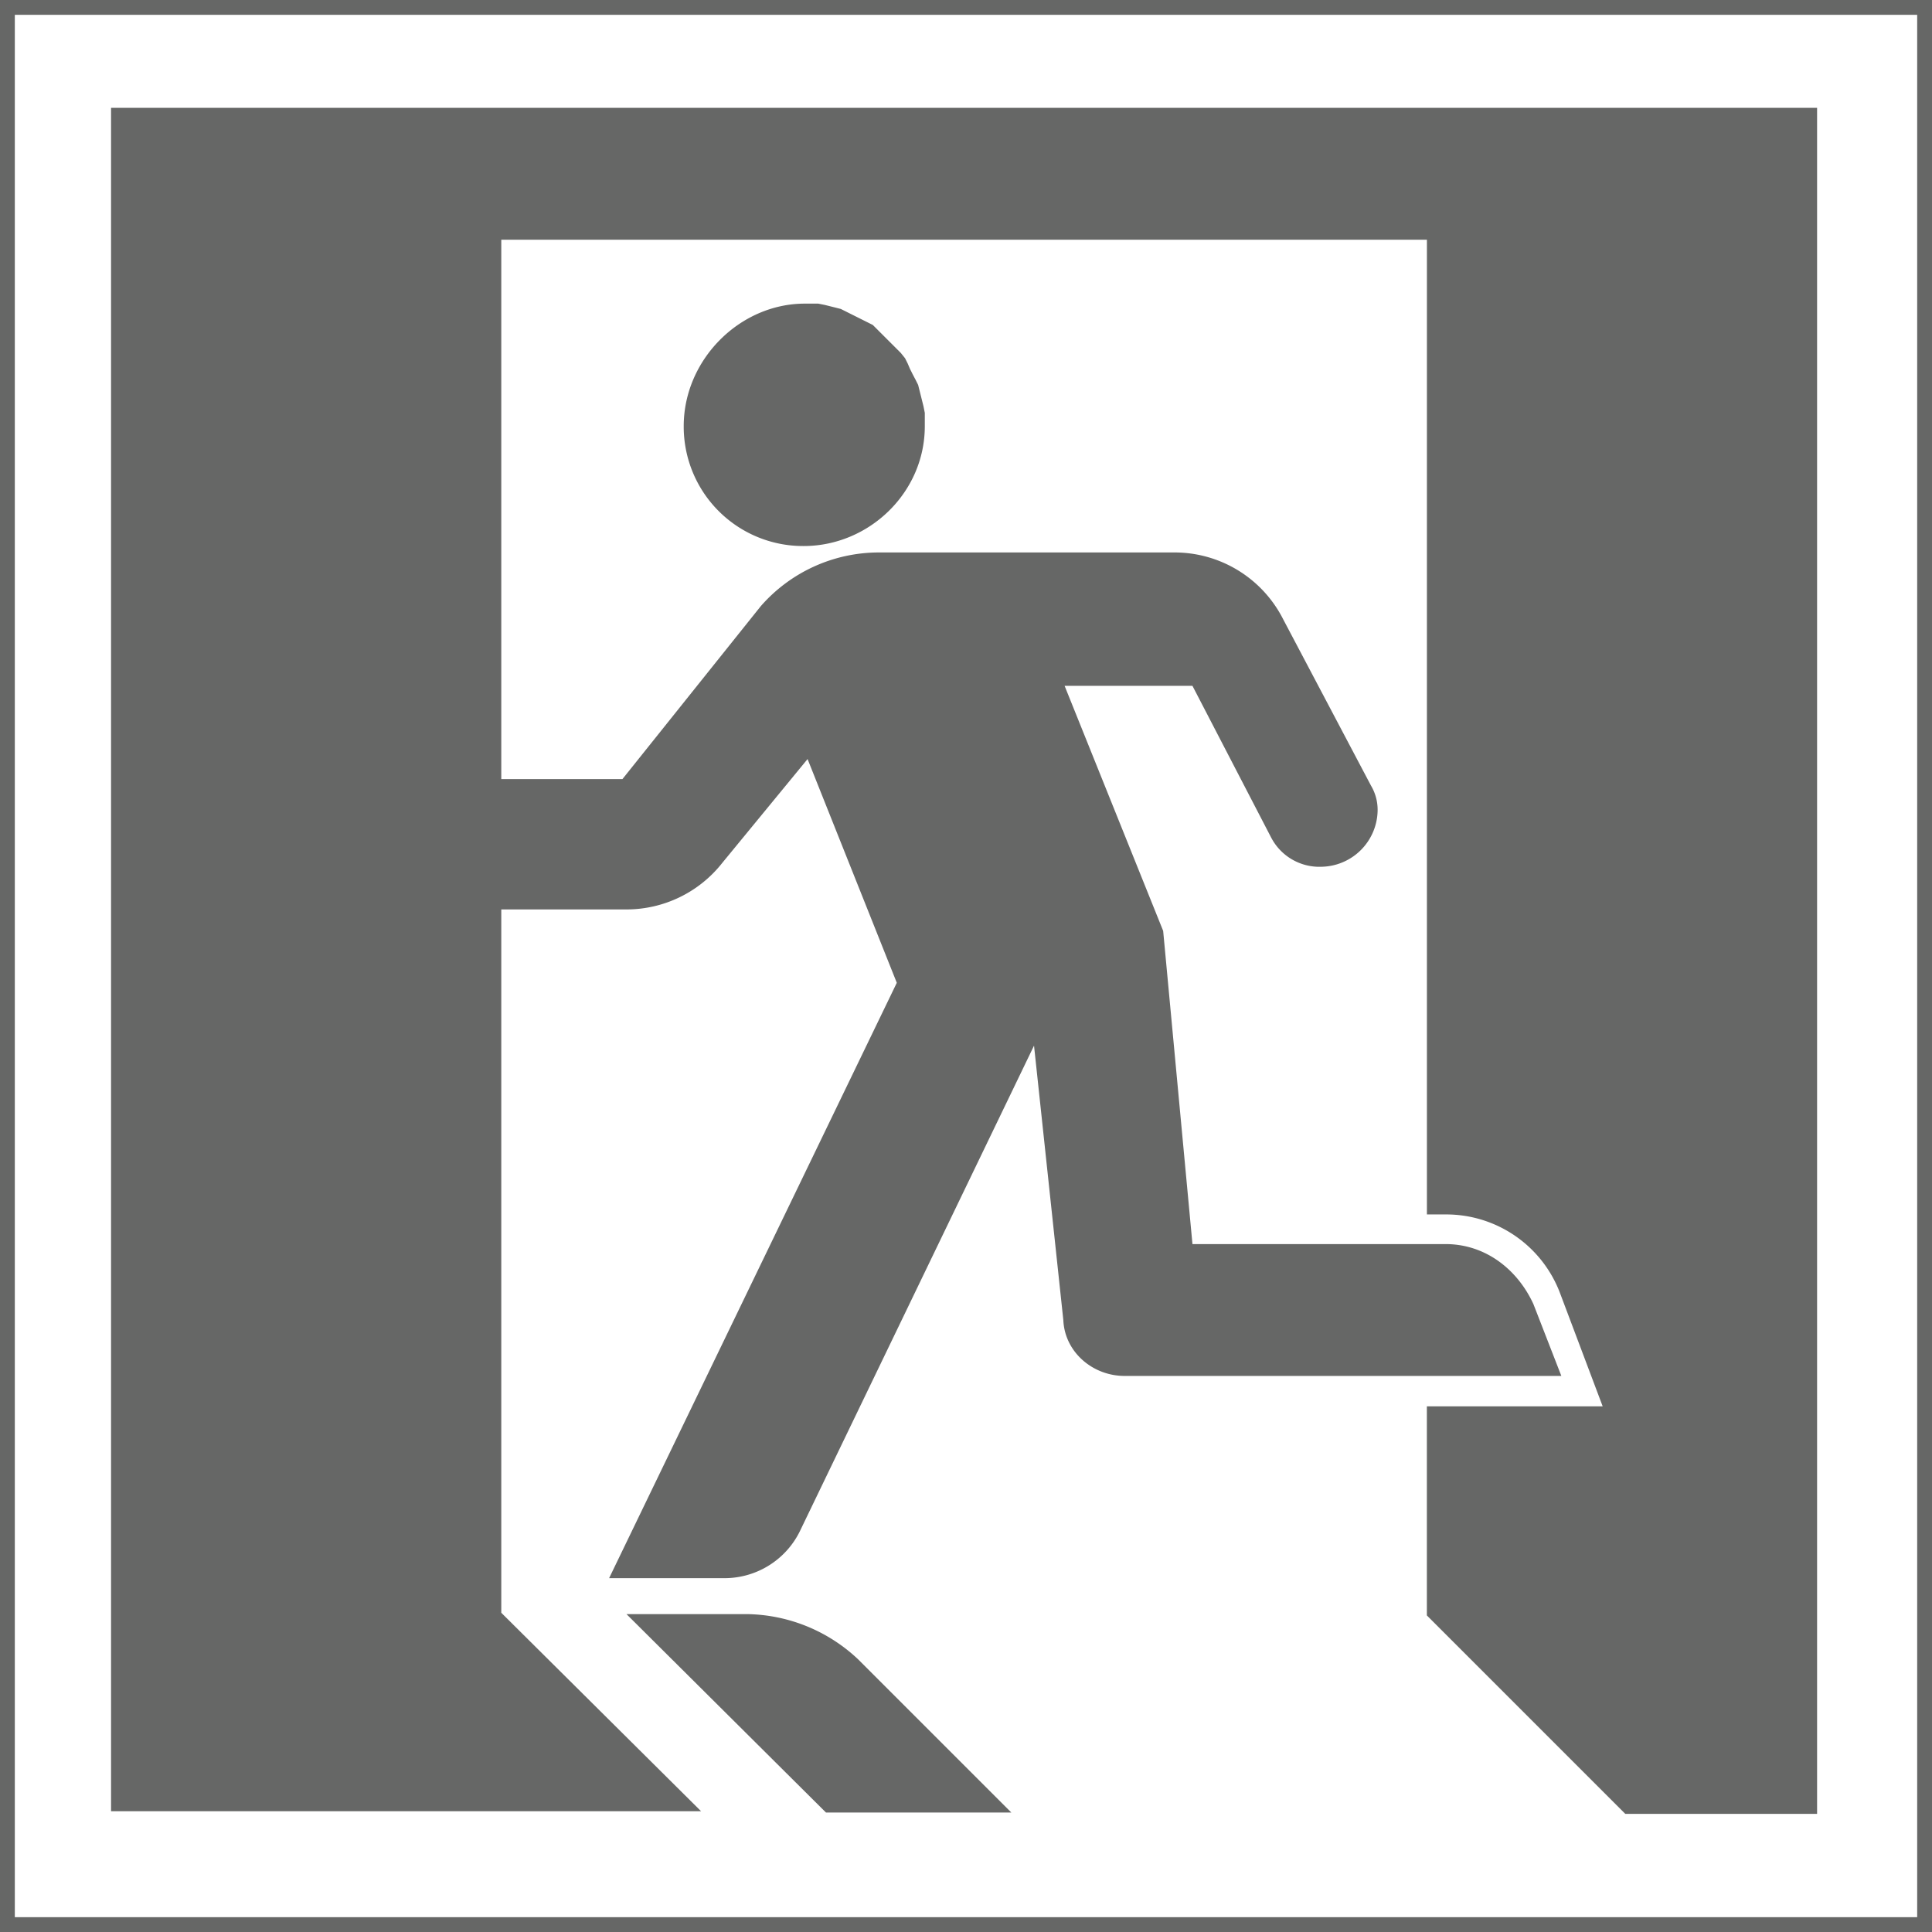
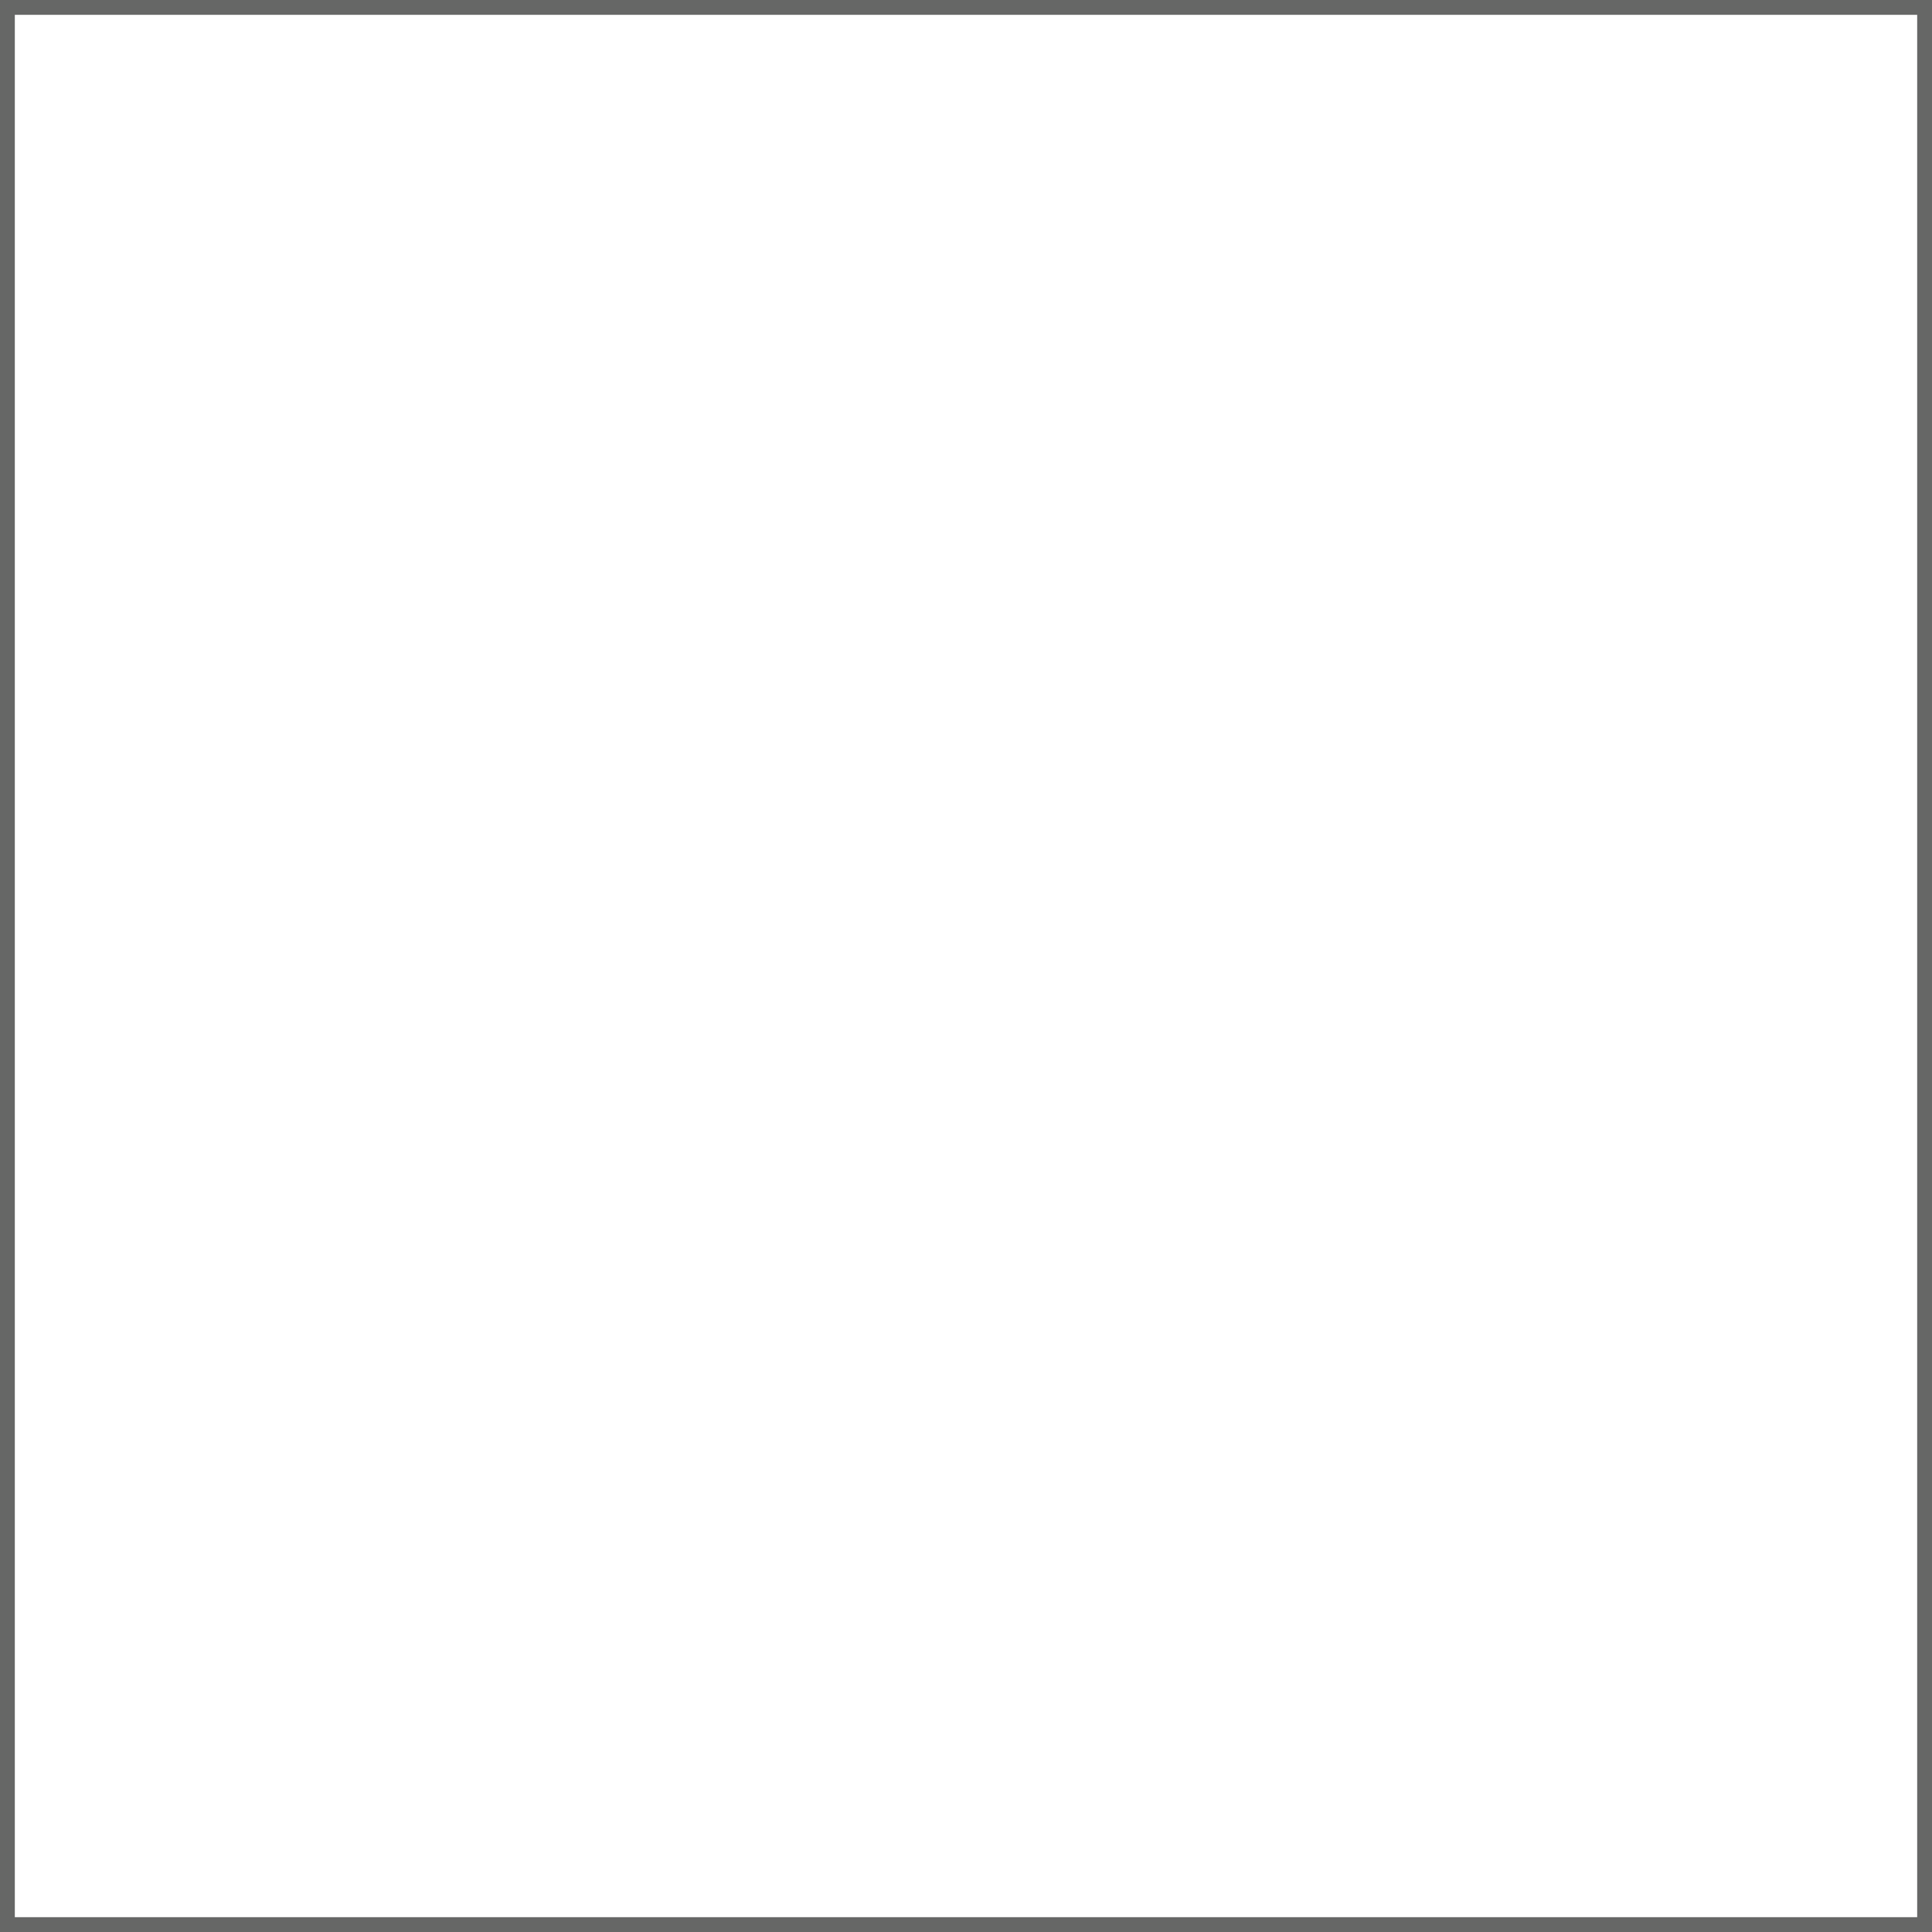
<svg xmlns="http://www.w3.org/2000/svg" id="Layer_1" data-name="Layer 1" viewBox="0 0 391.08 391.08">
  <rect x="0" y="0" width="391.08" height="391.08" fill="#333333" stroke="none" />
  <defs>
    <style>.cls-1{fill:#fff;stroke:#666766;stroke-miterlimit:10;stroke-width:3px;}.cls-2{fill:#666766;}</style>
  </defs>
  <title>Icon_exit-runningman_greyonwhite_yukioota-ISO</title>
  <rect class="cls-1" x="1.5" y="1.5" width="388.08" height="388.08" />
  <g id="layer1">
    <g id="g5653">
-       <path id="path3495" class="cls-2" d="M329.22,289.85l-8.63-22.91A24.63,24.63,0,0,0,297.41,251h-3.77V53.69H106.27V162.87H130.8l28-35A31.76,31.76,0,0,1,182.56,117h59.85a24.64,24.64,0,0,1,22.11,13.48l17.79,33.7a9.59,9.59,0,0,1,1.35,5.12,11.57,11.57,0,0,1-11.32,11.32,11,11,0,0,1-10.24-5.93L246.18,144H220.3l19.95,49.6L246.18,257h51.22c8.09,0,14.56,5.12,17.79,12.13l5.66,14.56H232.44c-6.47,0-12.13-4.85-12.4-11.32l-5.93-55.54-47.45,98.4A17,17,0,0,1,151,324.62H128.1l58.23-120.51-18.06-45.29-17.25,21a24.67,24.67,0,0,1-19.41,9.44H106.27V331.63l40.44,40.17H27.28V27H372.62V372.34H333.8l-40.17-40.17V289.85h35.59" transform="translate(-4.8 -5.17)" />
-       <path id="path3497" class="cls-2" d="M167.73,66.63h2.7l1.35,0.27,1.08,0.27,1.08,0.27L175,67.71l1.08,0.54,1.08,0.54,1.08,0.54,1.08,0.54,1.08,0.54,1.08,0.54,0.81,0.81,0.81,0.81,0.81,0.81,0.81,0.81L185.53,75l0.81,0.81,0.81,0.81L188,77.68l0.54,1.08L189,79.84l0.54,1.08L190.11,82l0.54,1.08,0.27,1.08,0.27,1.08,0.27,1.08,0.27,1.08L192,88.74v2.7c0,13.48-11.32,24.26-24.53,24.26A24.16,24.16,0,0,1,143.2,91.43C143.2,78,154.52,66.63,167.73,66.63Z" transform="translate(-4.8 -5.17)" />
-       <path id="path3499" class="cls-2" d="M178.52,341.07l31,31H172L131.61,331.9h24.26A33.46,33.46,0,0,1,178.52,341.07Z" transform="translate(-4.8 -5.17)" />
-     </g>
+       </g>
  </g>
</svg>